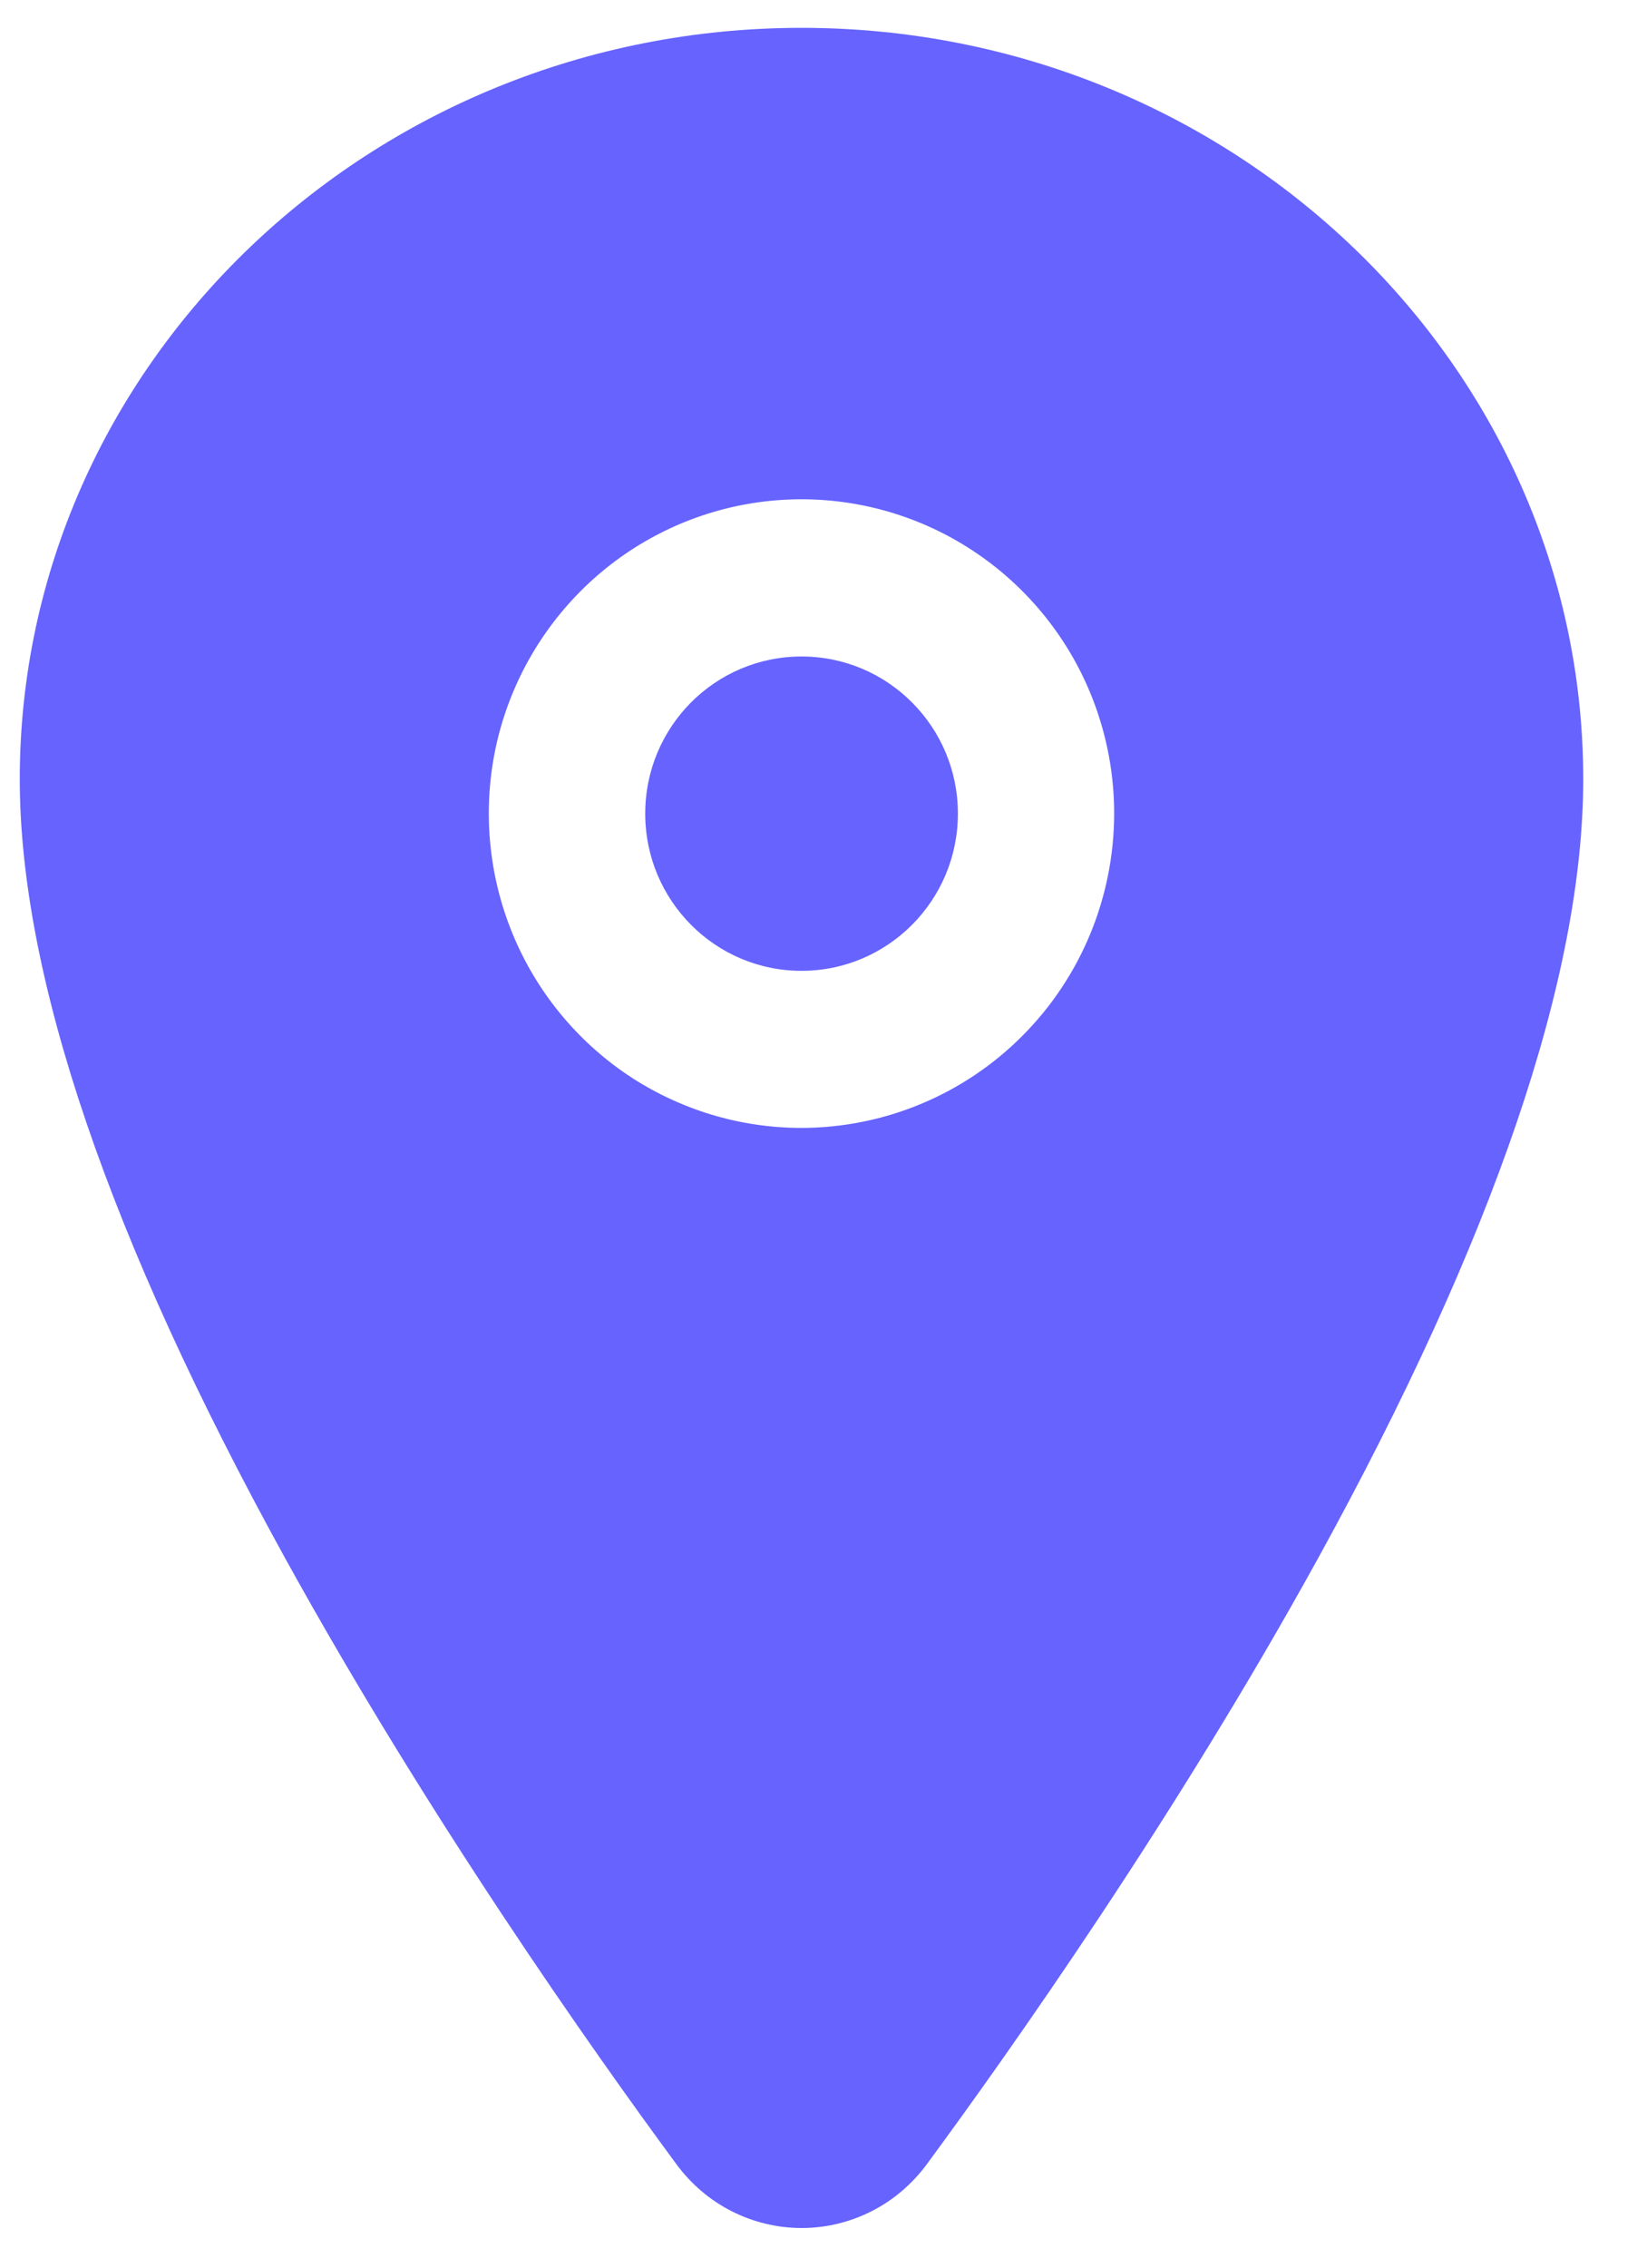
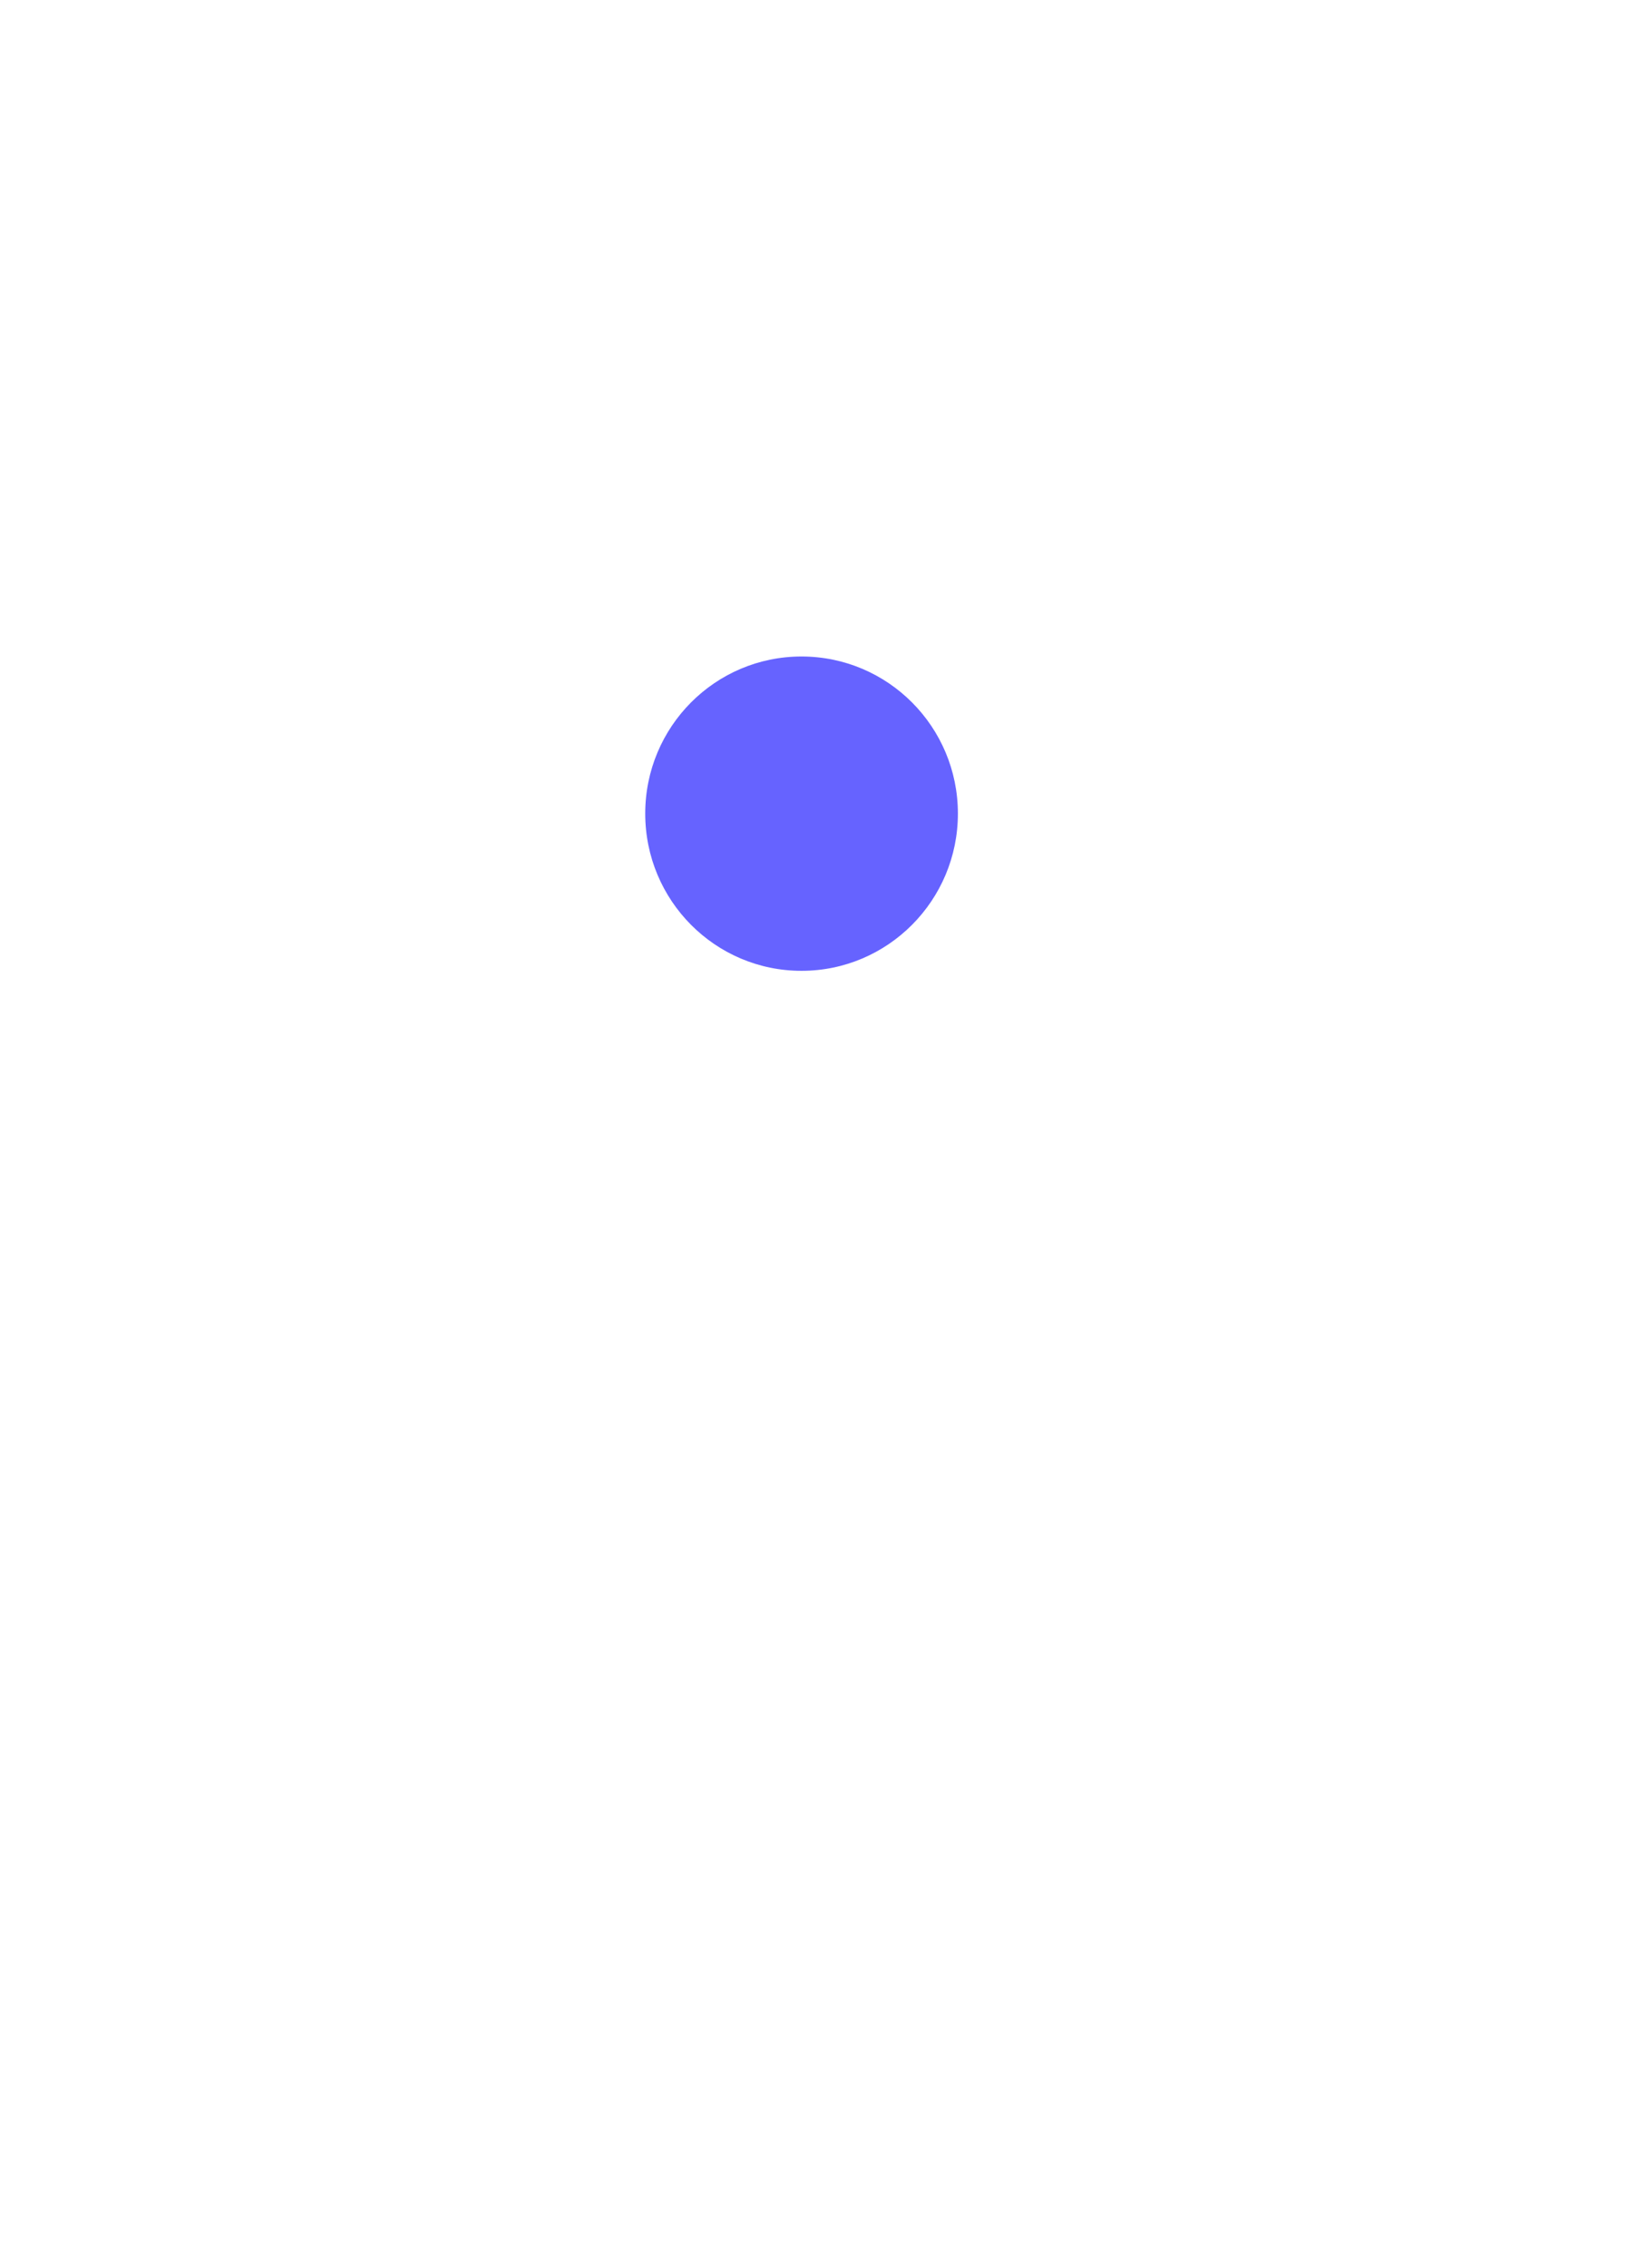
<svg xmlns="http://www.w3.org/2000/svg" width="13" height="18" viewBox="0 0 13 18" fill="none">
  <path d="M6.365 7.706C7.051 7.706 7.607 7.147 7.607 6.458C7.607 5.769 7.051 5.211 6.365 5.211C5.679 5.211 5.124 5.769 5.124 6.458C5.124 7.147 5.679 7.706 6.365 7.706Z" fill="#6663FF" />
-   <path d="M6.365 0.221C2.942 0.221 0.157 2.897 0.157 6.185C0.157 7.751 0.867 9.834 2.268 12.375C3.394 14.415 4.695 16.261 5.372 17.179C5.487 17.335 5.636 17.463 5.809 17.551C5.982 17.639 6.173 17.685 6.366 17.685C6.56 17.685 6.75 17.639 6.923 17.551C7.096 17.463 7.245 17.335 7.36 17.179C8.036 16.261 9.339 14.415 10.464 12.375C11.863 9.834 12.573 7.752 12.573 6.185C12.573 2.897 9.788 0.221 6.365 0.221ZM6.365 8.953C5.874 8.953 5.394 8.807 4.985 8.533C4.577 8.258 4.259 7.869 4.071 7.413C3.883 6.957 3.834 6.455 3.929 5.971C4.025 5.487 4.262 5.043 4.609 4.694C4.956 4.345 5.399 4.107 5.88 4.011C6.362 3.915 6.861 3.964 7.315 4.153C7.769 4.342 8.157 4.662 8.43 5.072C8.703 5.482 8.848 5.965 8.848 6.458C8.847 7.12 8.586 7.754 8.12 8.221C7.655 8.689 7.023 8.952 6.365 8.953Z" fill="#6663FF" />
</svg>